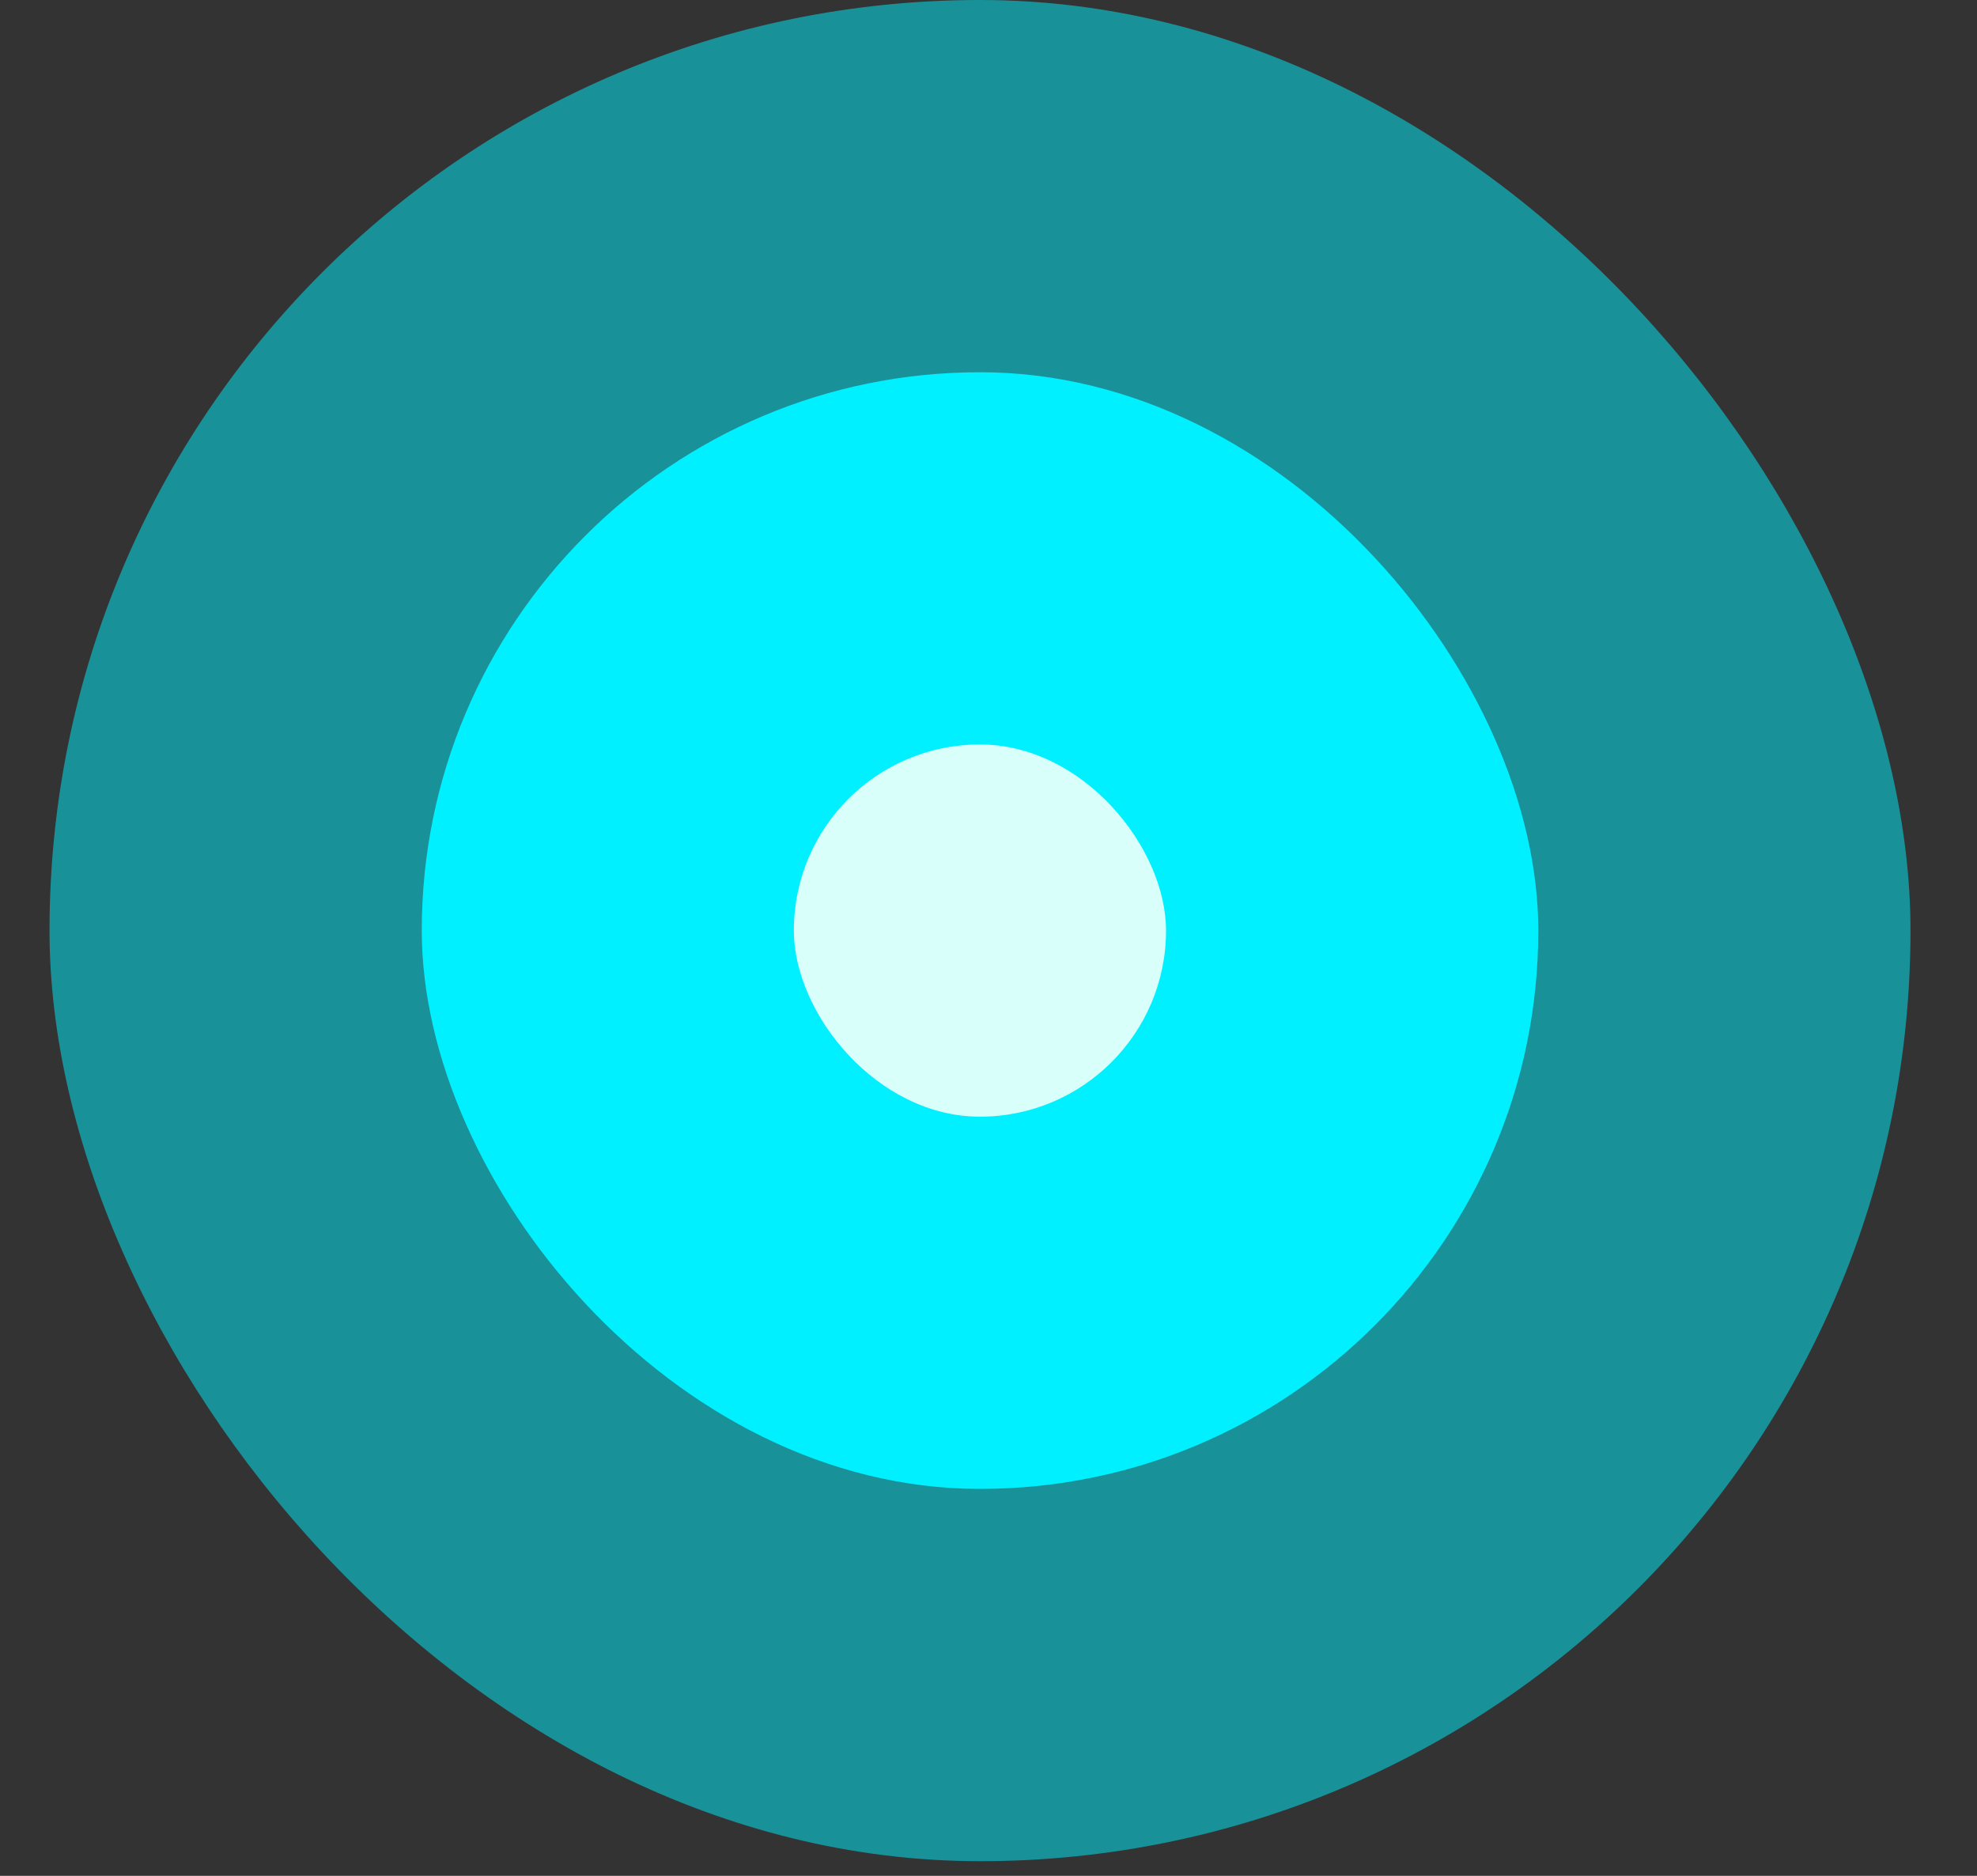
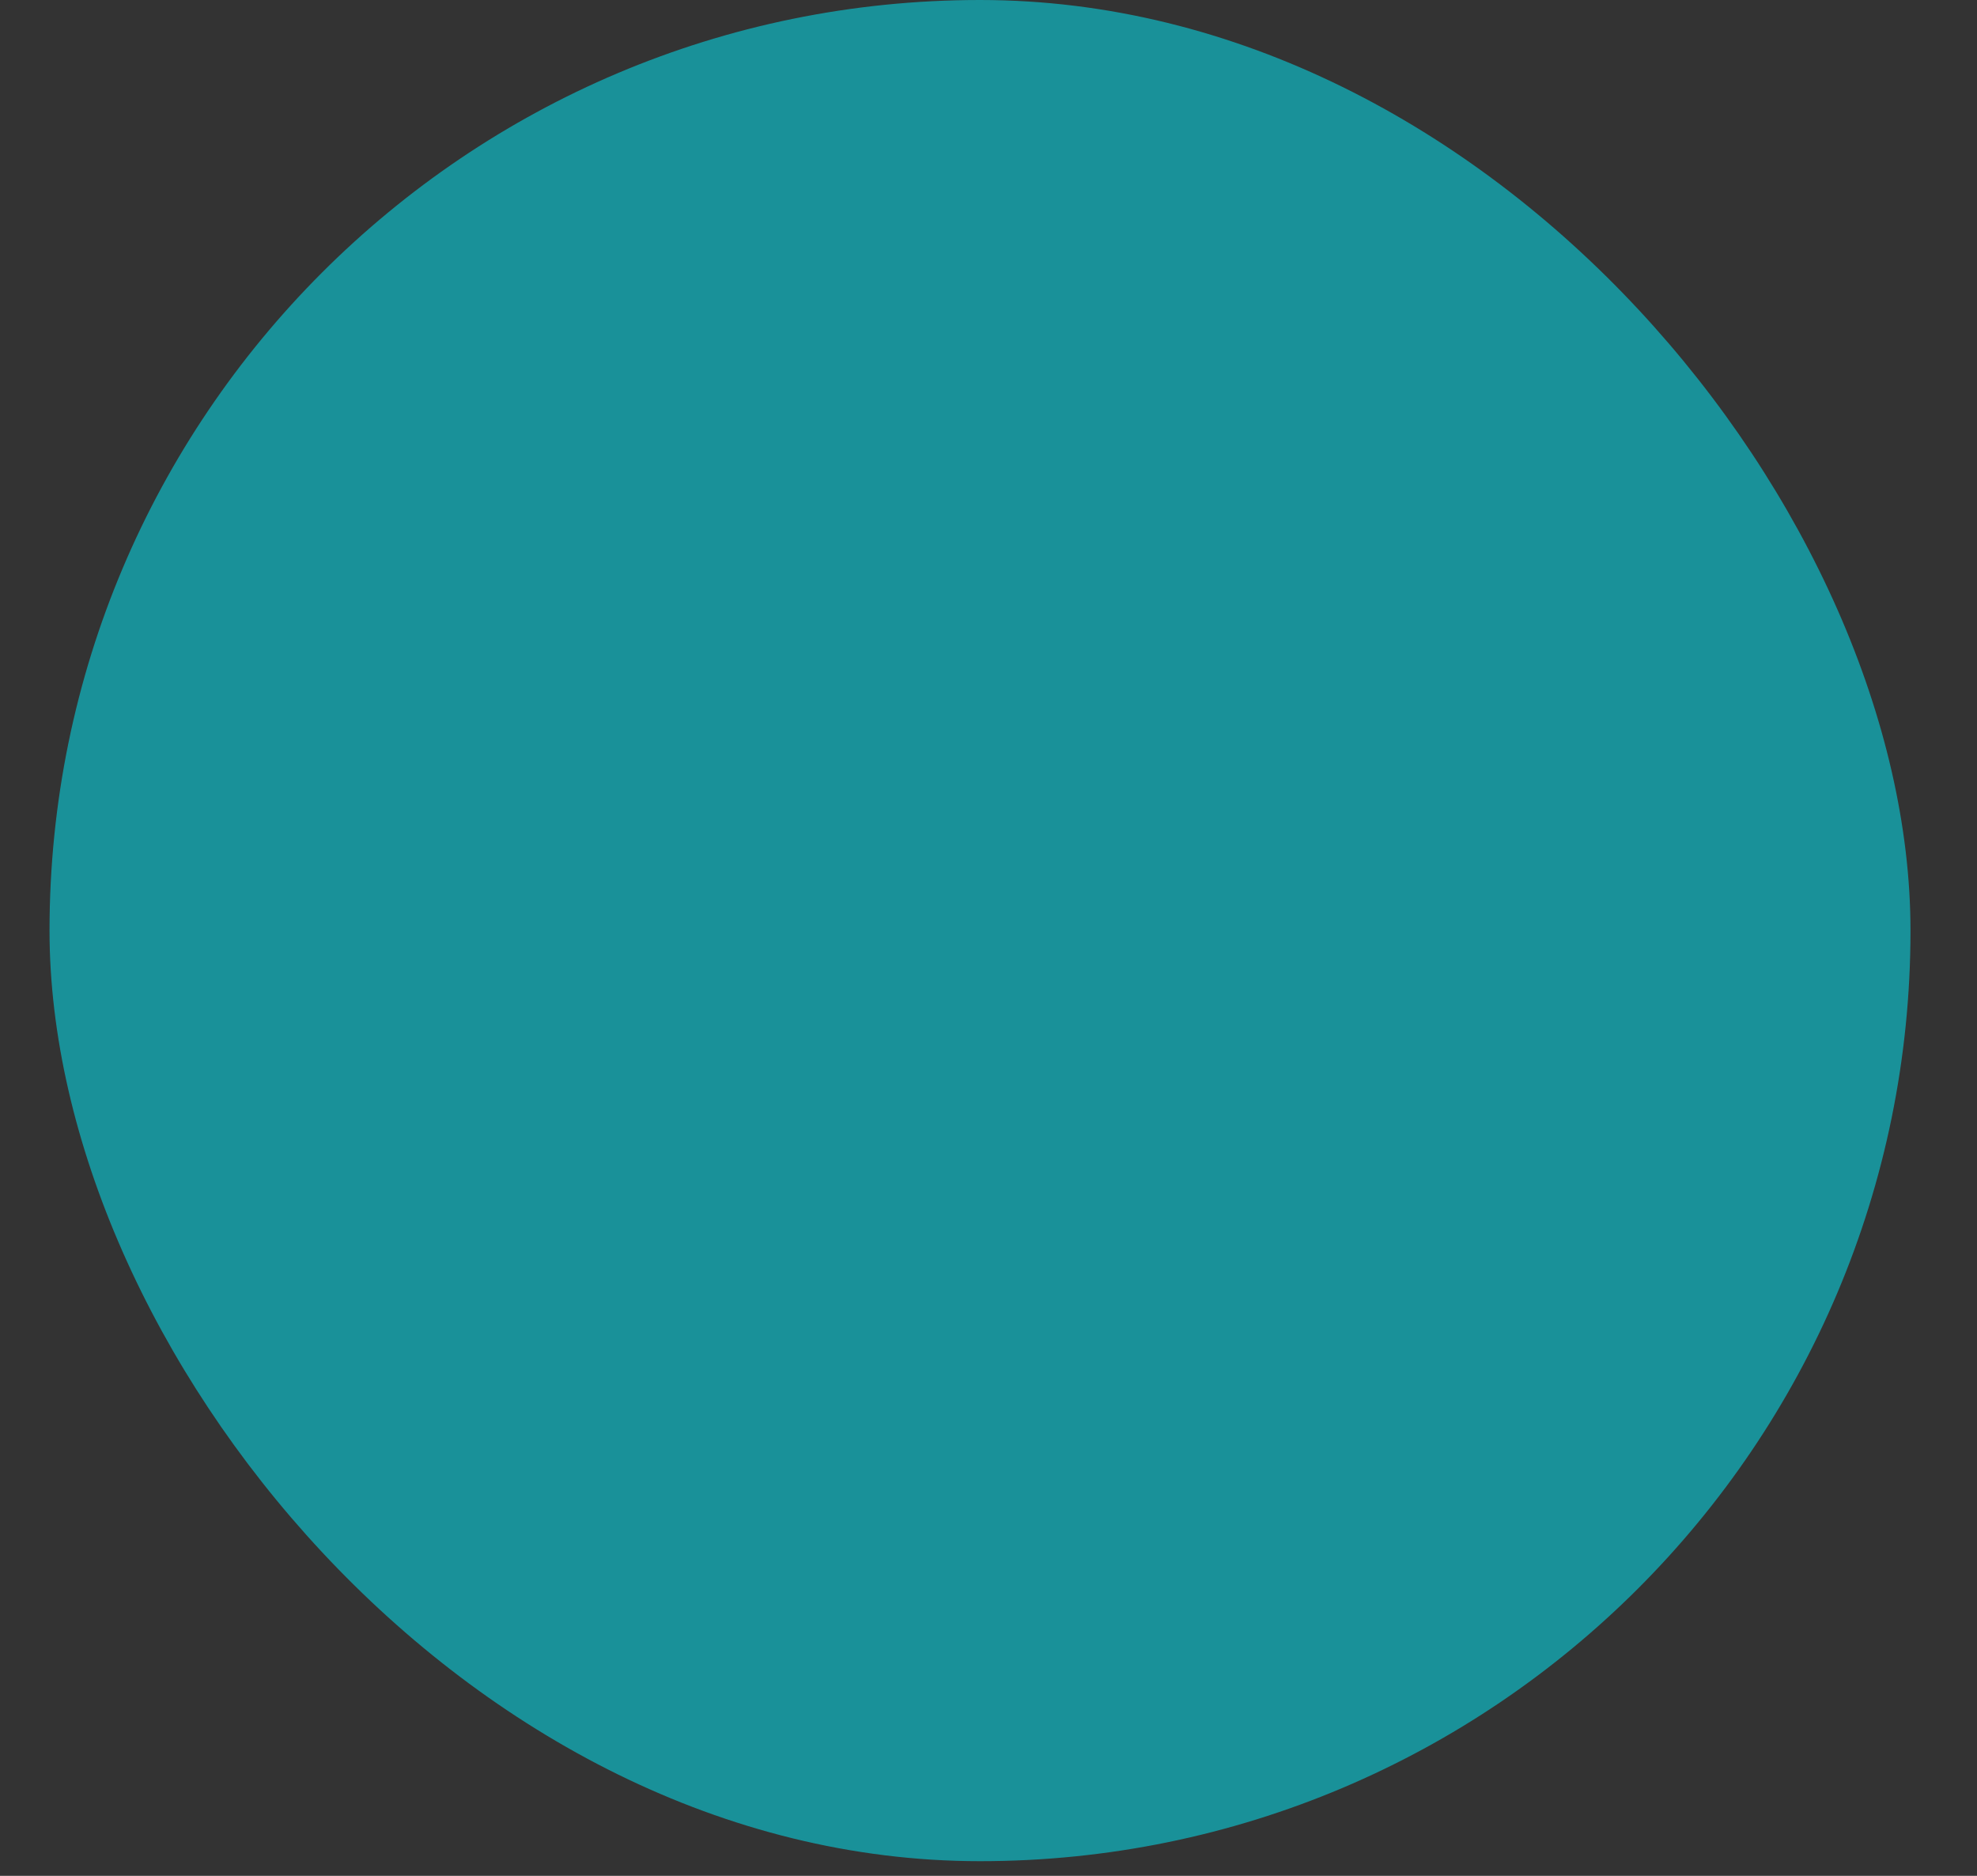
<svg xmlns="http://www.w3.org/2000/svg" width="39" height="37" viewBox="0 0 39 37" fill="none">
  <rect x="0" y="0" width="39" height="37" fill="#333333" stroke="none" />
  <rect x="0.977" width="36.711" height="36.711" rx="18.355" fill="#00F0FF" fill-opacity="0.5" />
-   <rect x="8.32" y="7.342" width="22.026" height="22.026" rx="11.013" fill="#00F0FF" />
-   <rect x="15.66" y="14.684" width="7.342" height="7.342" rx="3.671" fill="#D8FFFA" />
</svg>